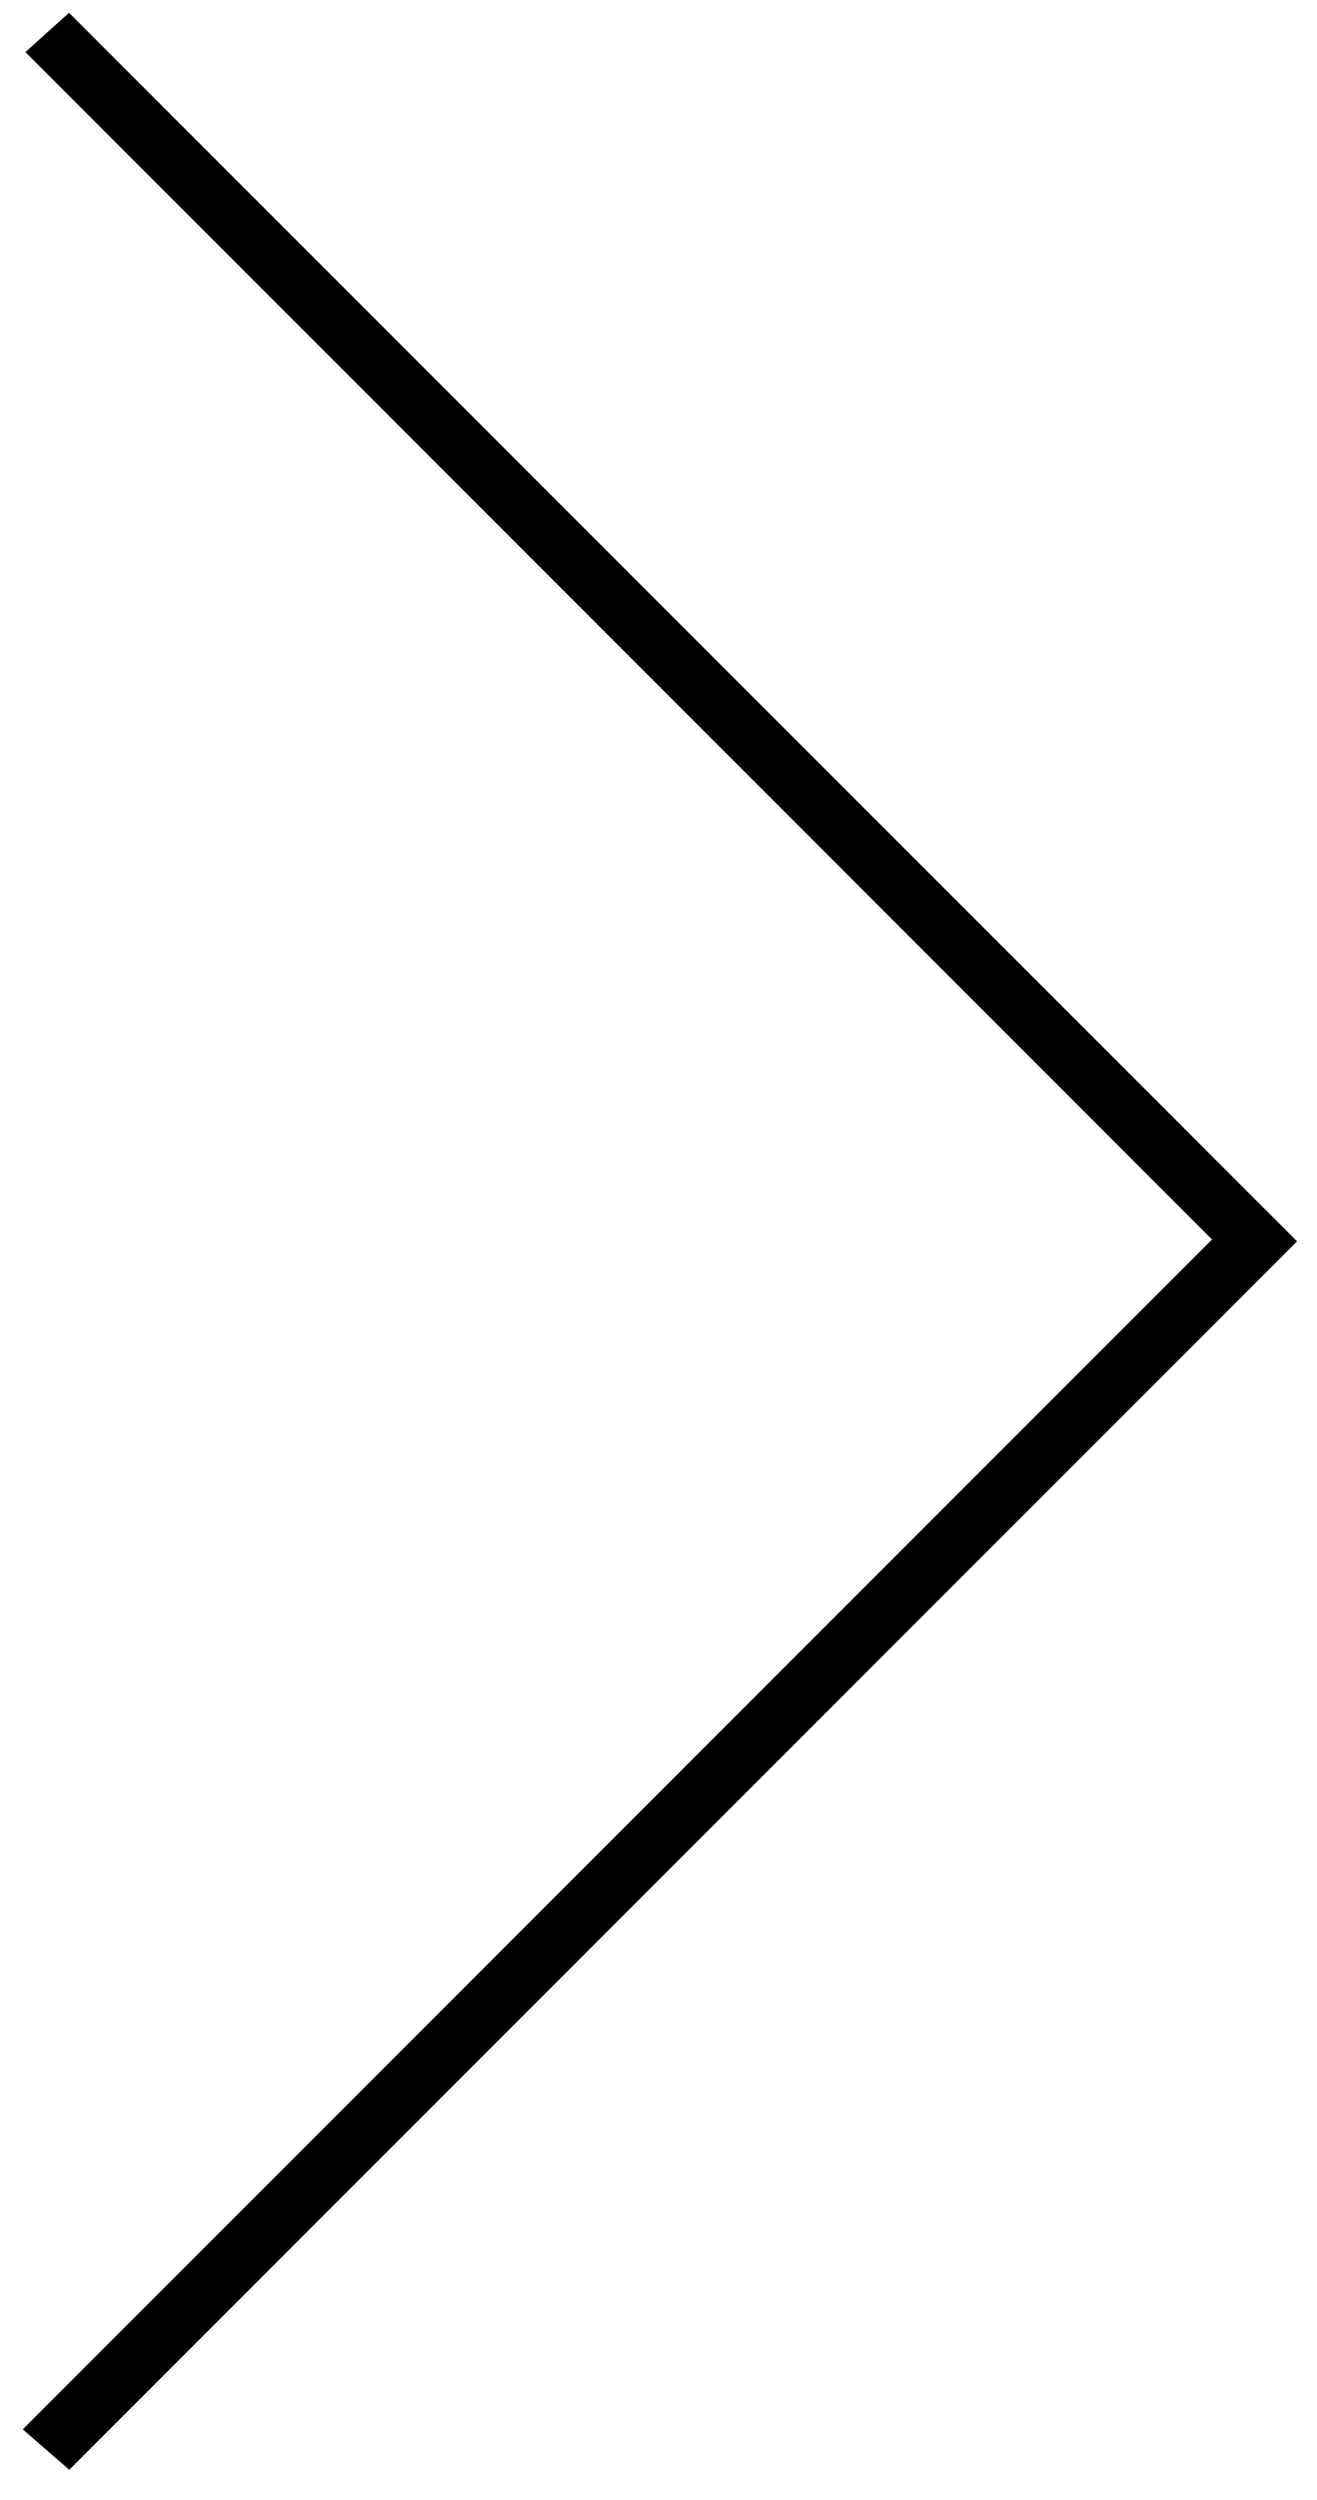
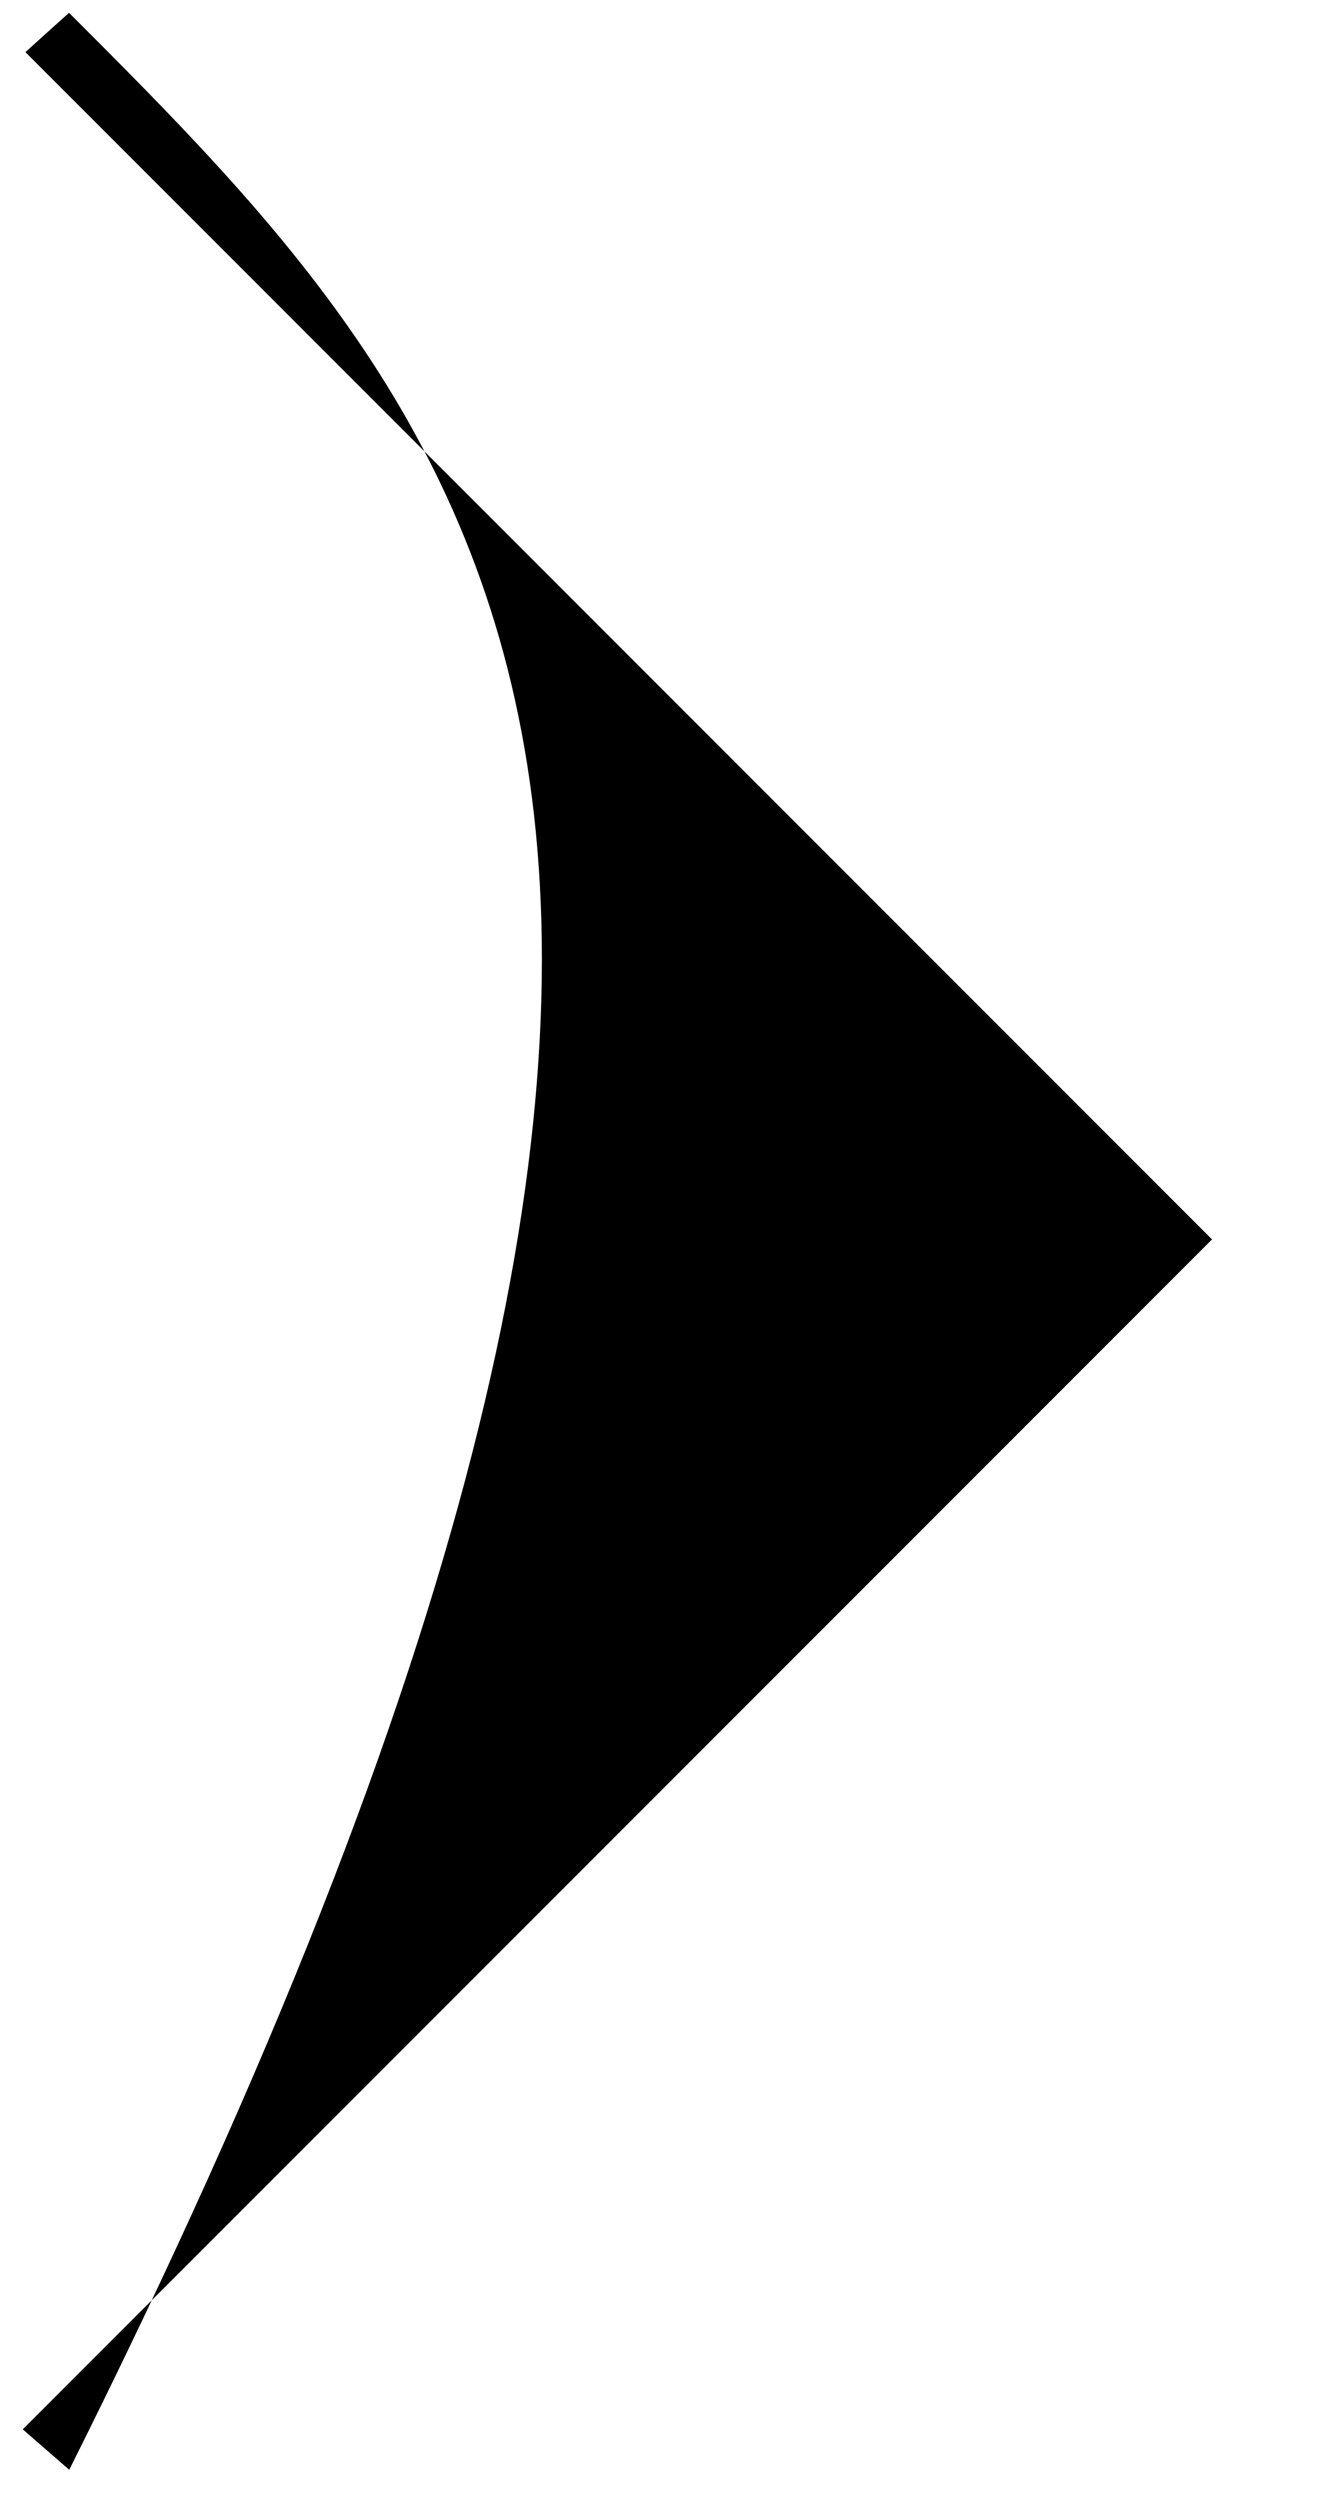
<svg xmlns="http://www.w3.org/2000/svg" version="1.1" id="Livello_1" x="0px" y="0px" viewBox="0 0 700 1327.9" enable-background="new 0 0 700 1327.9" xml:space="preserve">
-   <path d="M36.7,6.8C29,13.7,21.3,20.6,13.5,27.7c210.6,210.6,420.9,420.9,630.7,630.7C433.4,869.2,223,1079.6,12.1,1290.5  c9.5,8.3,17.5,15.2,24.7,21.5c216.6-216.6,434.9-434.9,652.6-652.6C472.2,442.3,254,224.1,36.7,6.8z" />
+   <path d="M36.7,6.8C29,13.7,21.3,20.6,13.5,27.7c210.6,210.6,420.9,420.9,630.7,630.7C433.4,869.2,223,1079.6,12.1,1290.5  c9.5,8.3,17.5,15.2,24.7,21.5C472.2,442.3,254,224.1,36.7,6.8z" />
</svg>